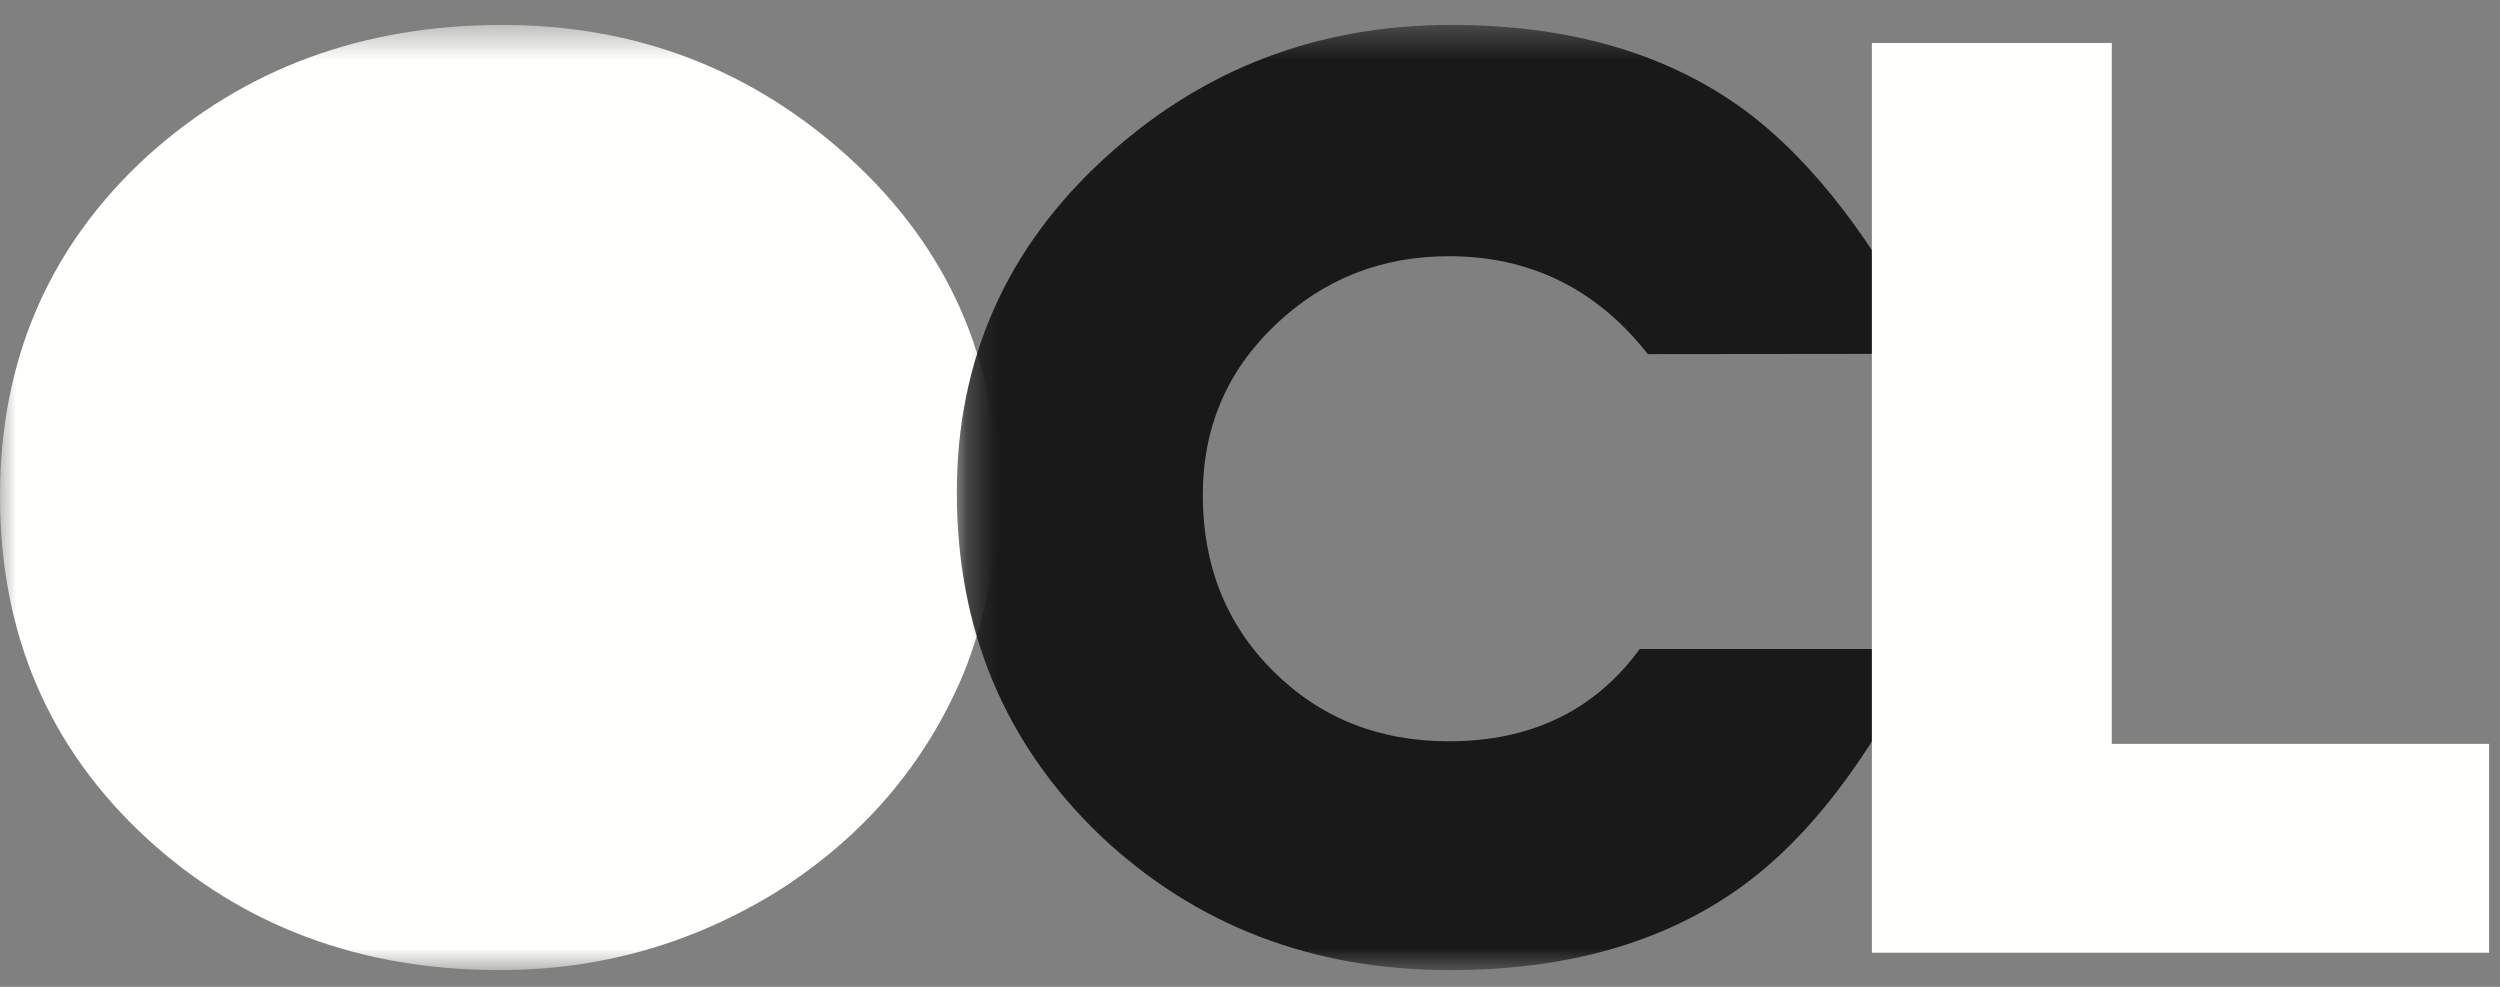
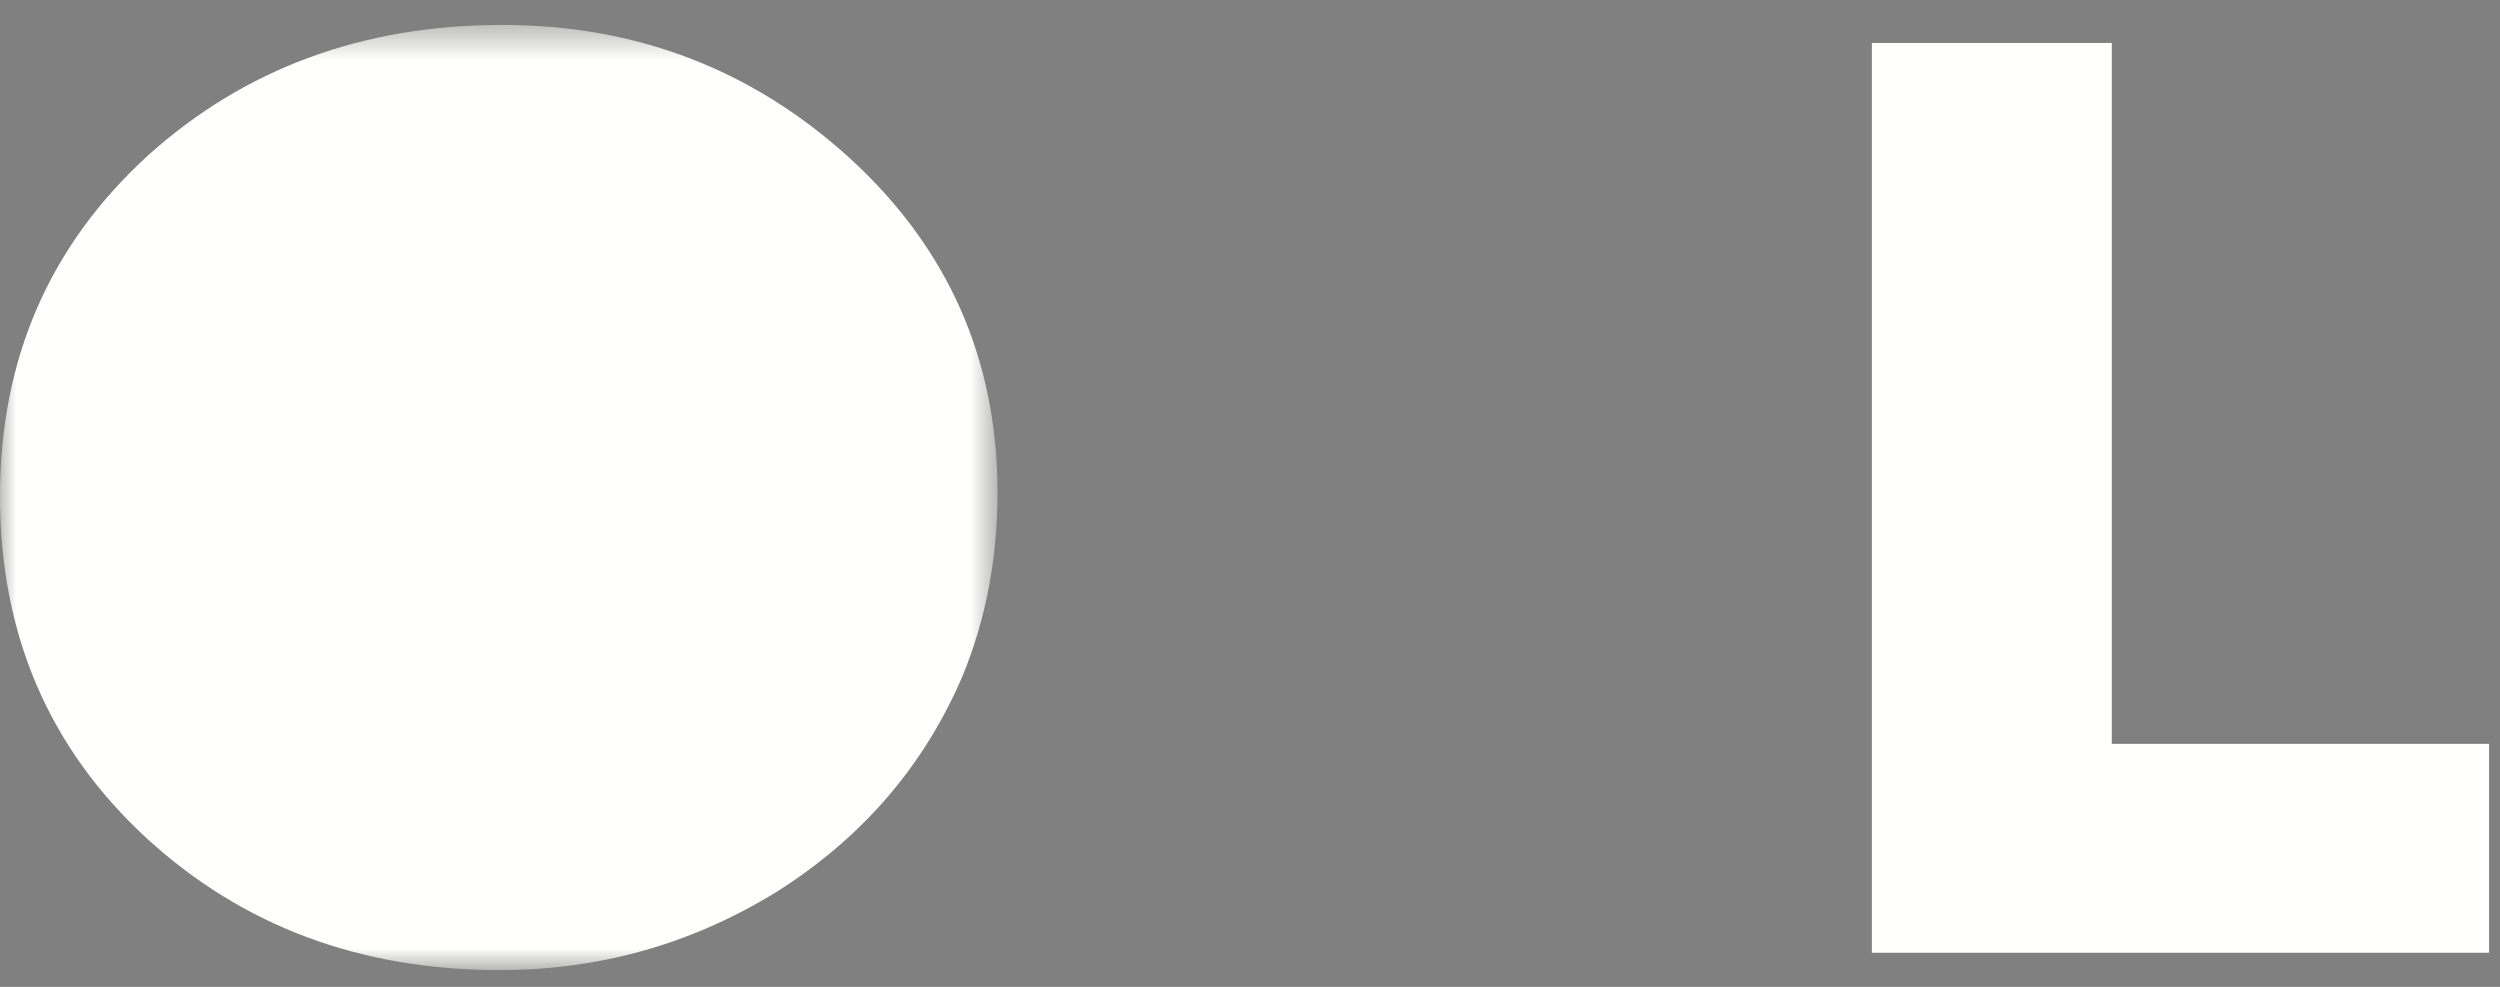
<svg xmlns="http://www.w3.org/2000/svg" xmlns:xlink="http://www.w3.org/1999/xlink" width="76px" height="30px" viewBox="0 0 76 30" version="1.1">
  <rect x="0" y="0" width="76" height="30" fill="#808080" stroke="none" />
  <defs>
    <path id="path-1" d="M0 .433h30.324v28.733H0z" />
-     <path id="path-3" d="M.207.433h29.632v28.734H.207z" />
  </defs>
  <g id="Desktop" stroke="none" stroke-width="1" fill="none" fill-rule="evenodd">
    <g id="OCL---Home" transform="translate(-32 -47)">
      <g id="Menu">
        <g id="Group-62" transform="translate(32 47)">
          <g id="Group-7" transform="translate(0 .325)">
            <g id="Group-3">
              <mask id="mask-2" fill="white">
                <use xlink:href="#path-1" />
              </mask>
              <path d="M30.324 14.648c0 1.984-.349 3.829-1.046 5.535-1.166 2.754-3.06 4.959-5.685 6.614-2.572 1.58-5.374 2.369-8.402 2.369-4.234 0-7.808-1.333-10.723-3.999C1.49 22.426 0 18.957 0 14.761c0-4.17 1.502-7.625 4.506-10.367C7.446 1.753 11.034.433 15.266.433c4.07 0 7.586 1.345 10.552 4.037 3.004 2.741 4.506 6.134 4.506 10.178" id="Fill-1" fill="#FFFFFE" mask="url(#mask-2)" />
            </g>
            <g id="Group-6" transform="translate(28.88)">
              <mask id="mask-4" fill="white">
                <use xlink:href="#path-3" />
              </mask>
              <path d="M21.215 10.44c-1.56-1.983-3.577-2.976-6.05-2.976-2.056 0-3.816.698-5.282 2.094-1.465 1.397-2.198 3.118-2.198 5.166 0 2.148.714 3.933 2.141 5.354 1.428 1.422 3.207 2.132 5.339 2.132 2.498 0 4.433-.934 5.803-2.805h8.62c-1.636 3.349-3.495 5.77-5.575 7.26-2.335 1.667-5.271 2.502-8.811 2.502-4.2 0-7.745-1.366-10.637-4.094C1.659 22.28.207 18.805.207 14.648c0-4.044 1.503-7.436 4.51-10.178C7.66 1.779 11.168.432 15.24.432c3.59 0 6.565.866 8.925 2.597 2.055 1.53 3.962 3.99 5.674 7.402l-8.624.009z" id="Fill-4" fill="#1A1919" mask="url(#mask-4)" />
            </g>
          </g>
          <path id="Fill-8" fill="#FFFFFE" d="M56.905 1.306v27.657h18.763v-6.35h-11.47V1.306z" />
        </g>
      </g>
    </g>
  </g>
</svg>